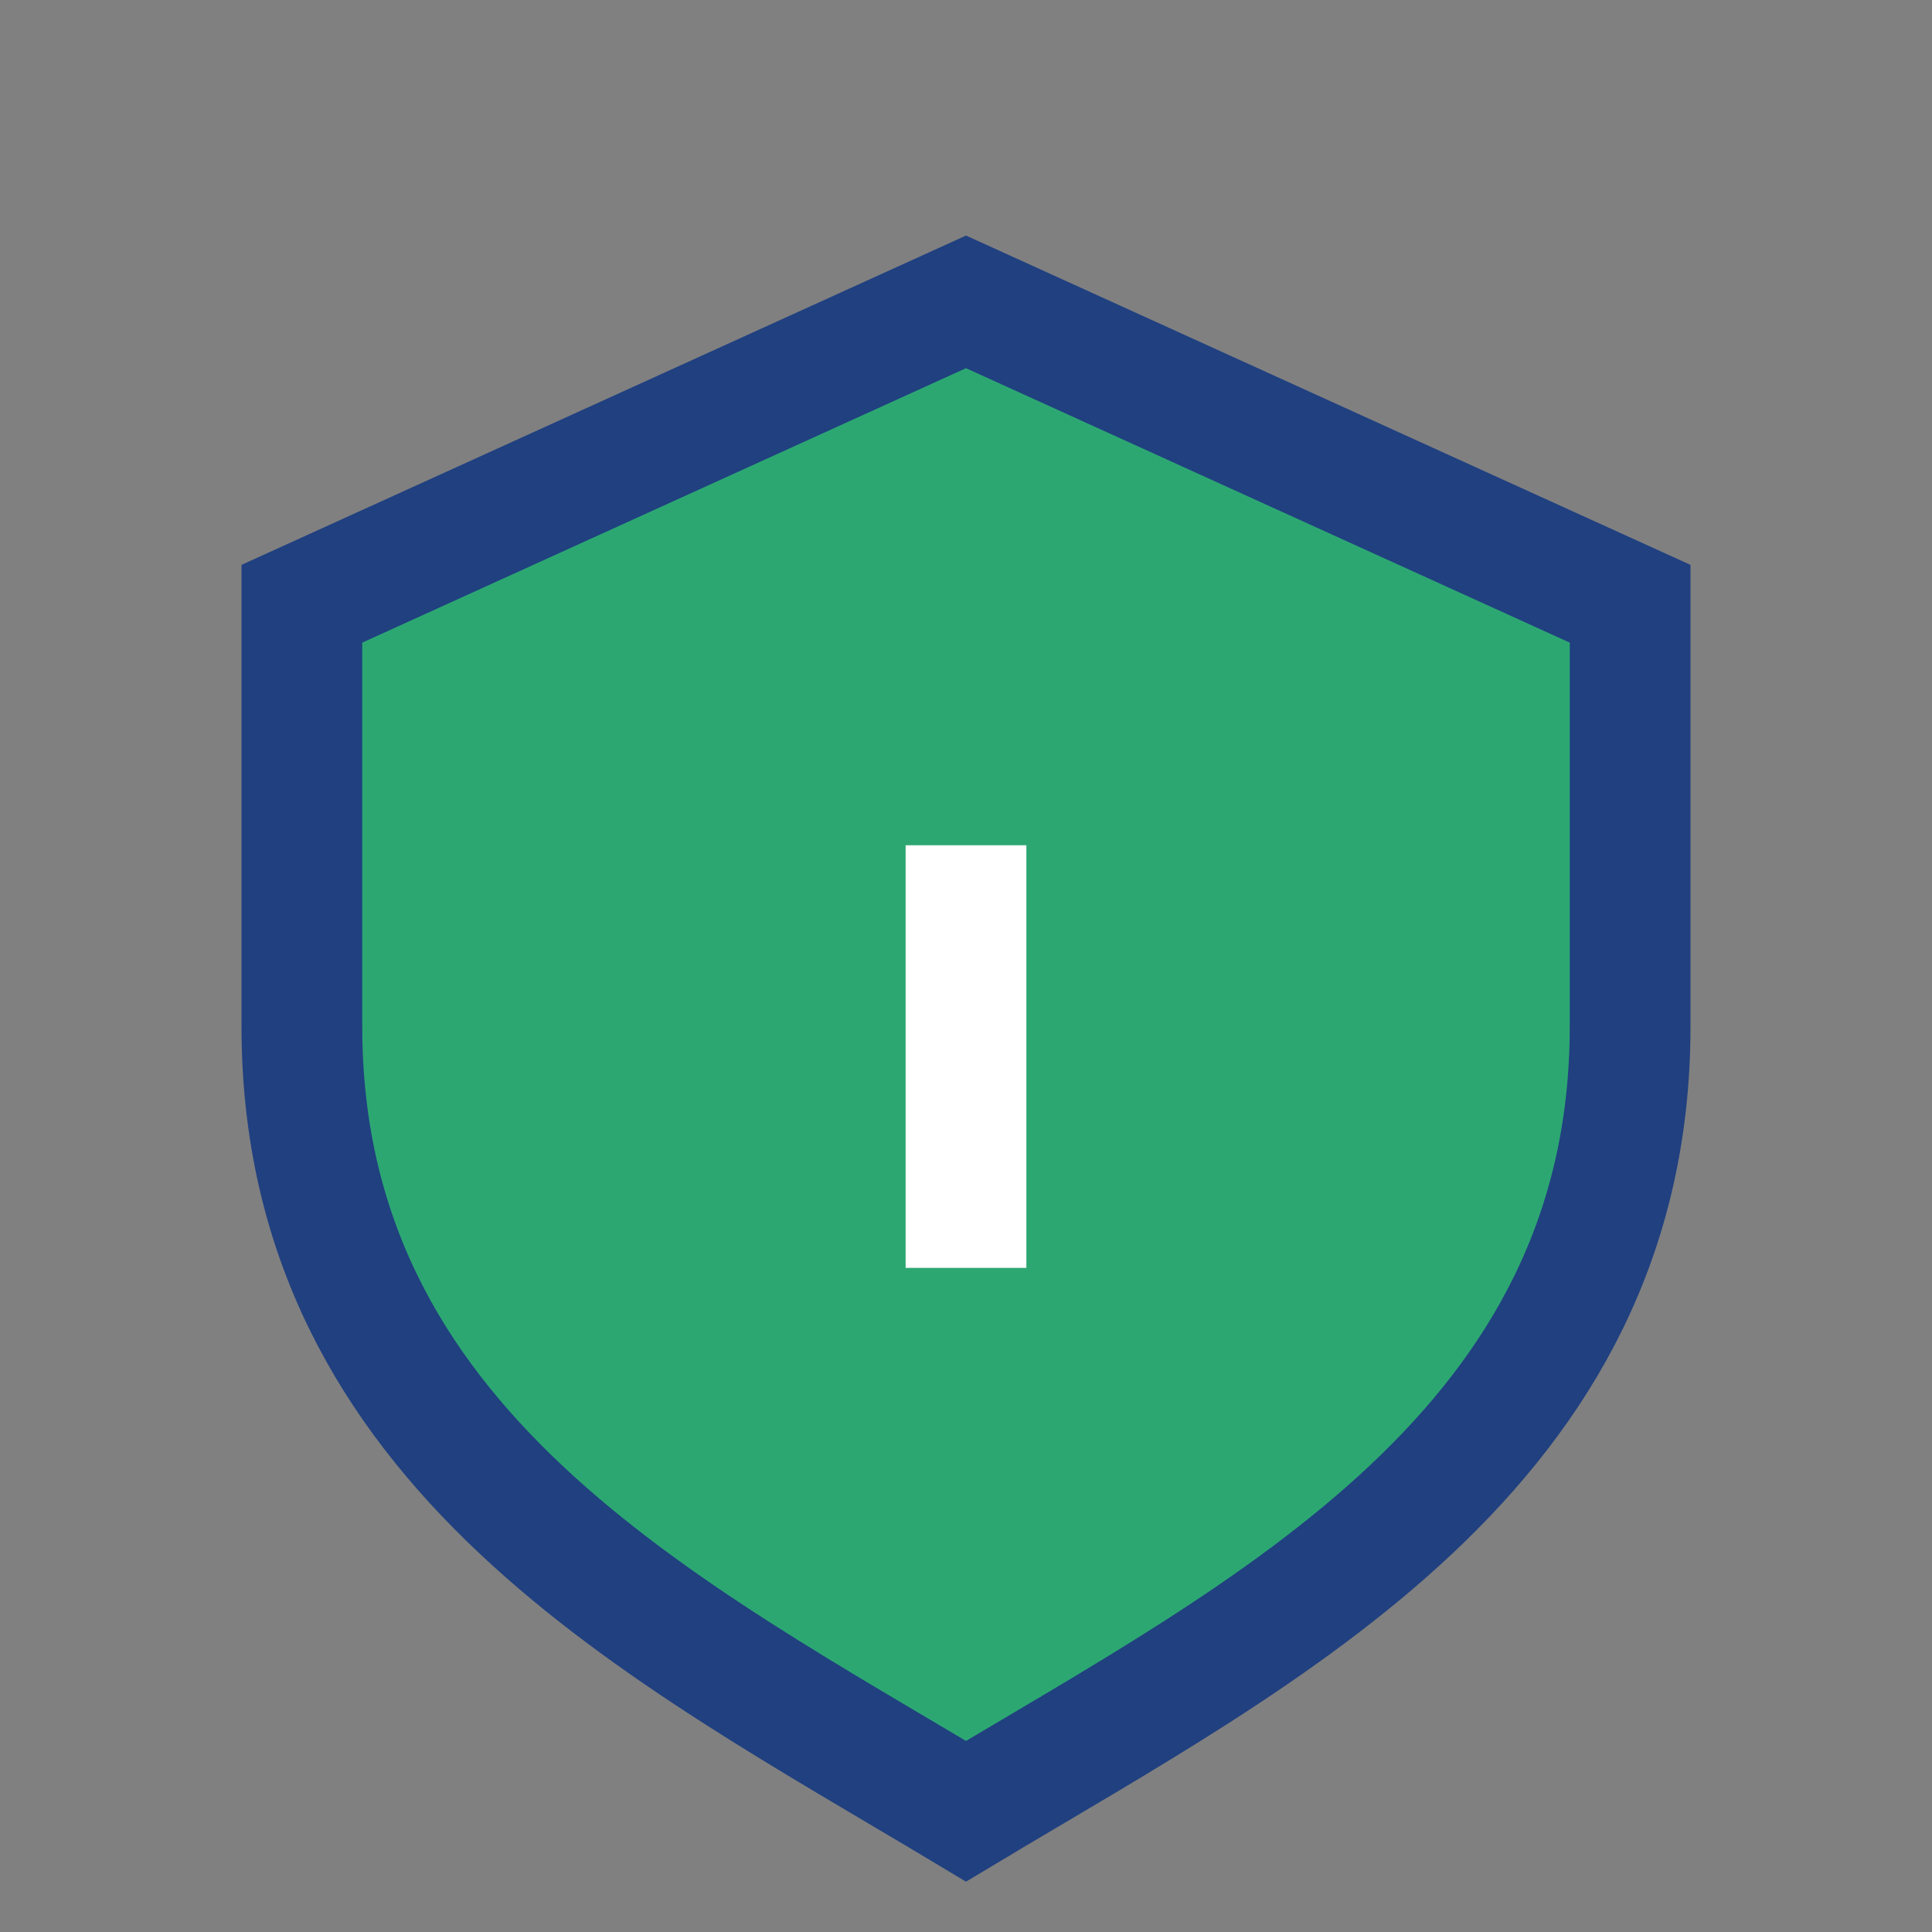
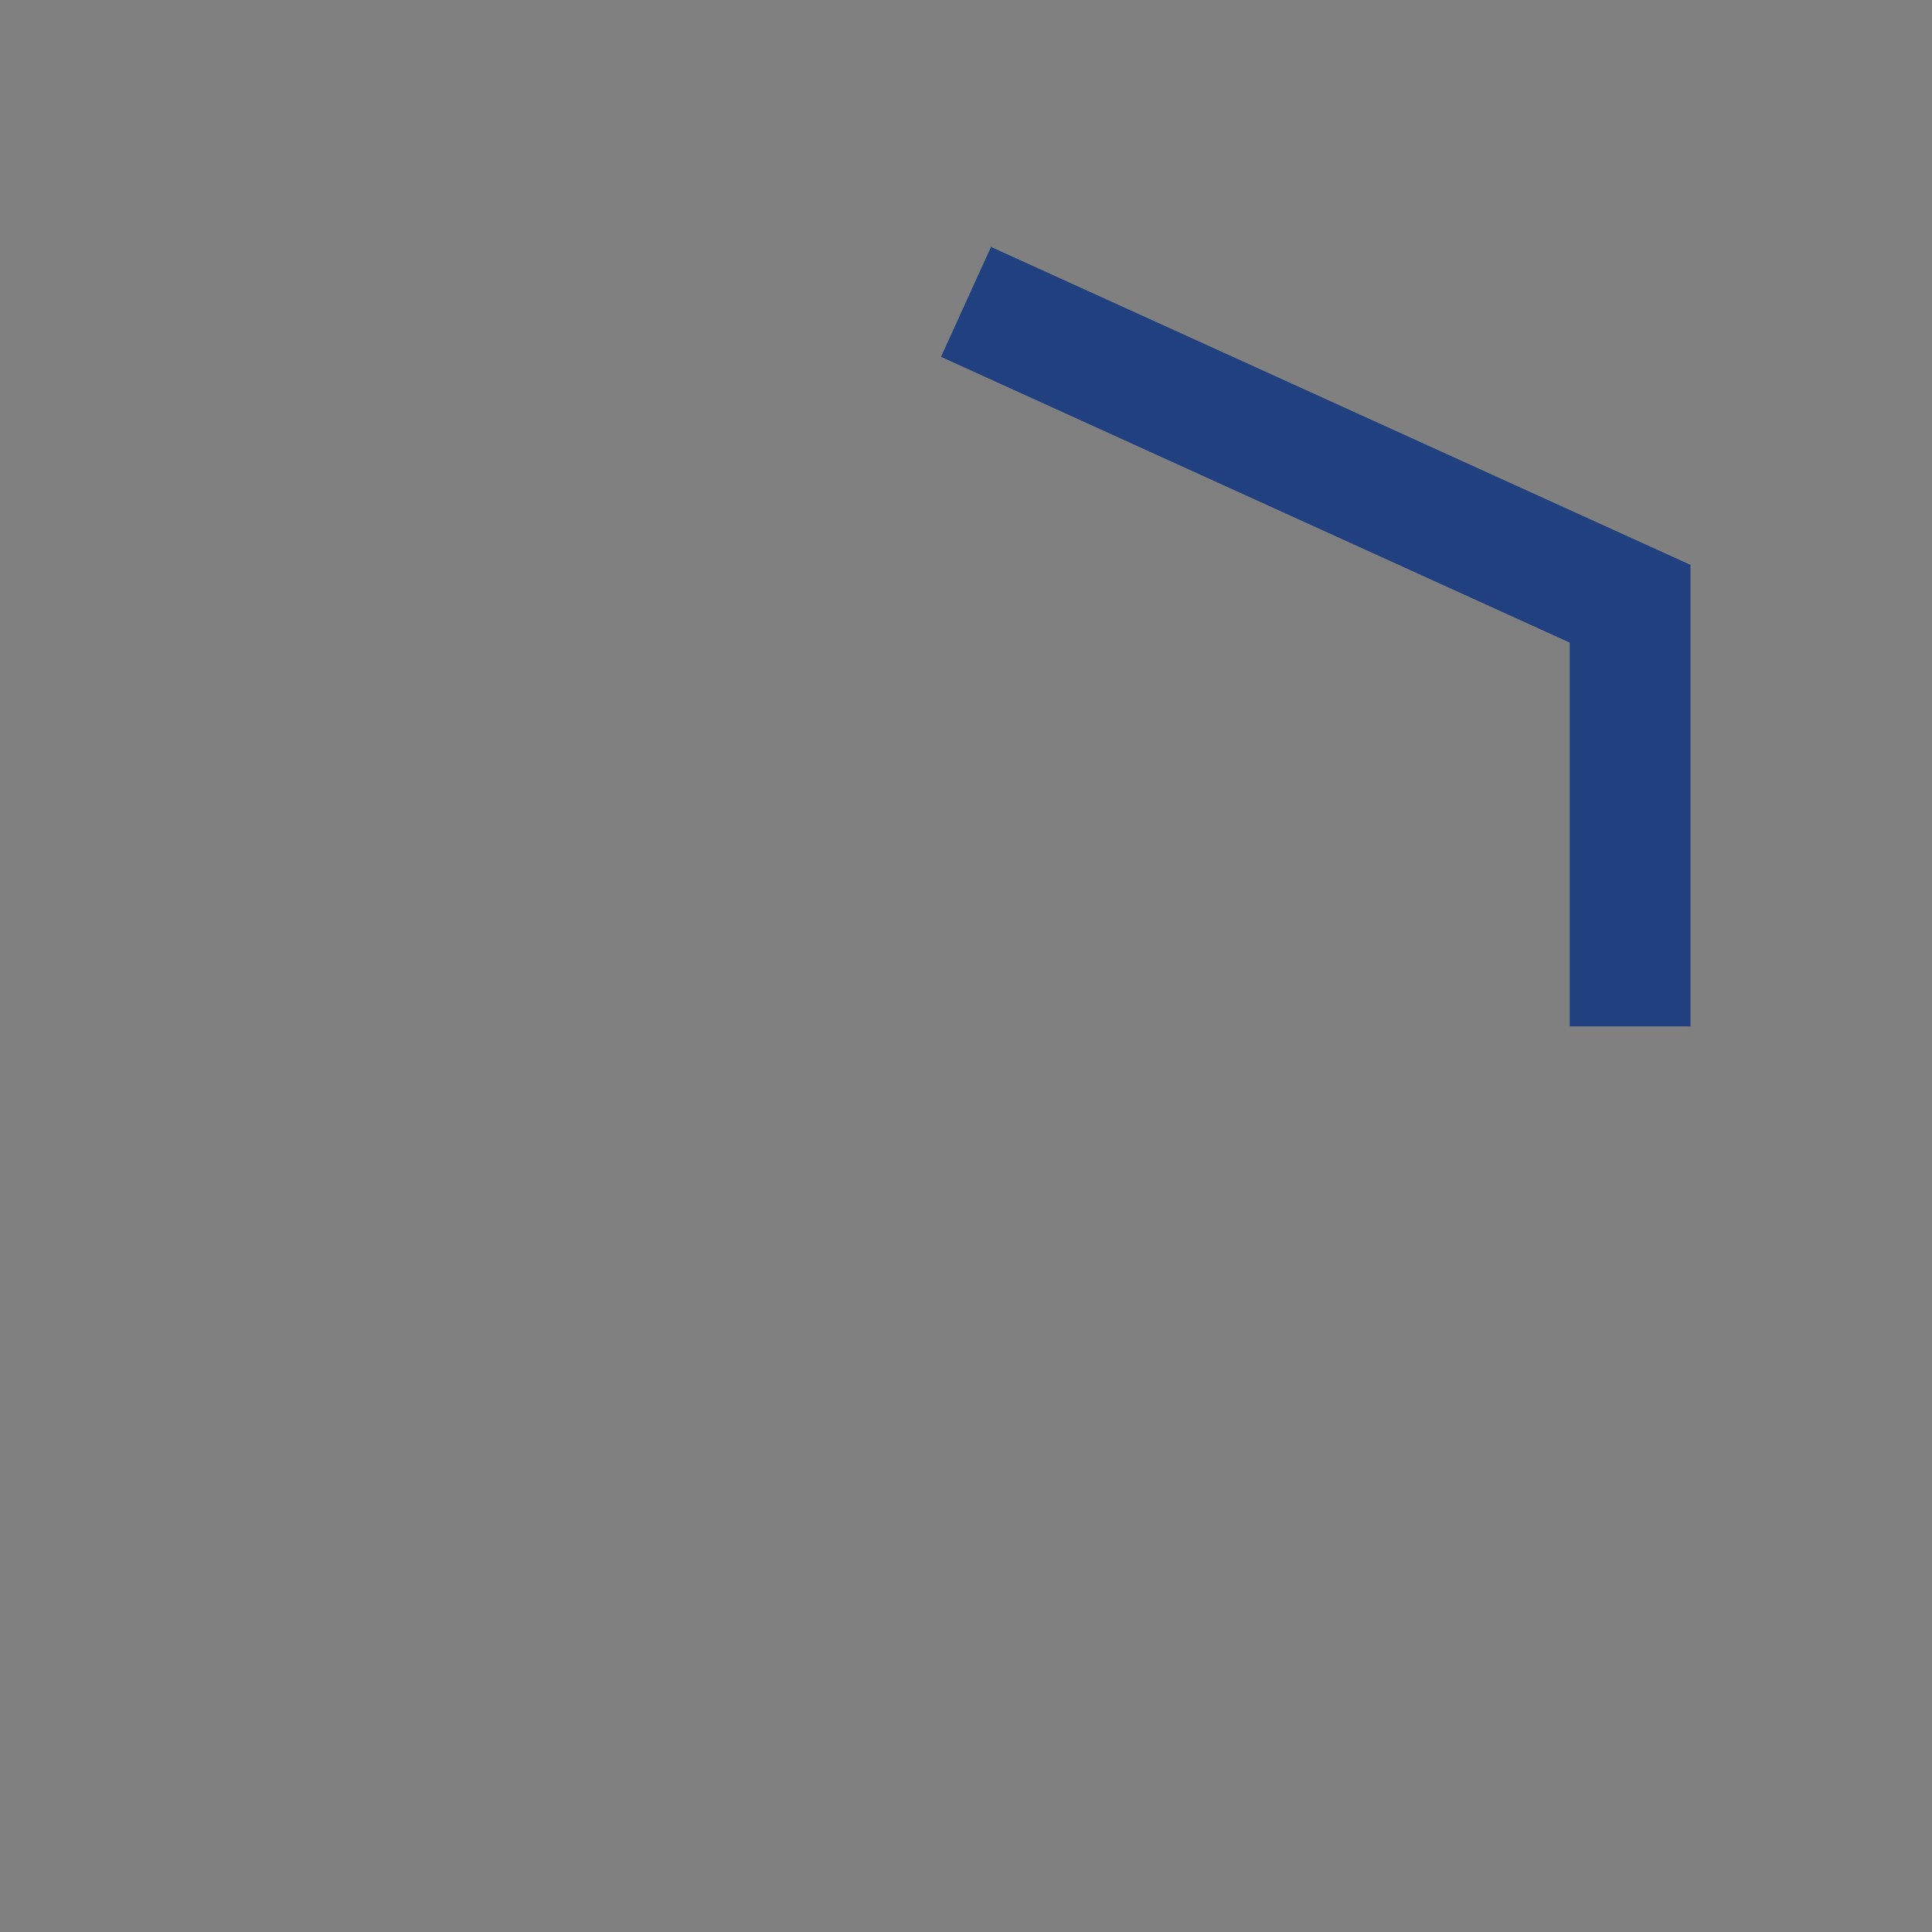
<svg xmlns="http://www.w3.org/2000/svg" width="32" height="32" viewBox="0 0 32 32">
  <rect x="0" y="0" width="32" height="32" fill="#808080" stroke="none" />
-   <path d="M16 5l11 5v7c0 7-6 10-11 13-5-3-11-6-11-13V10z" fill="#2DA772" stroke="#204080" stroke-width="2" />
-   <path d="M16 14v7" stroke="#fff" stroke-width="2" />
+   <path d="M16 5l11 5v7V10z" fill="#2DA772" stroke="#204080" stroke-width="2" />
</svg>